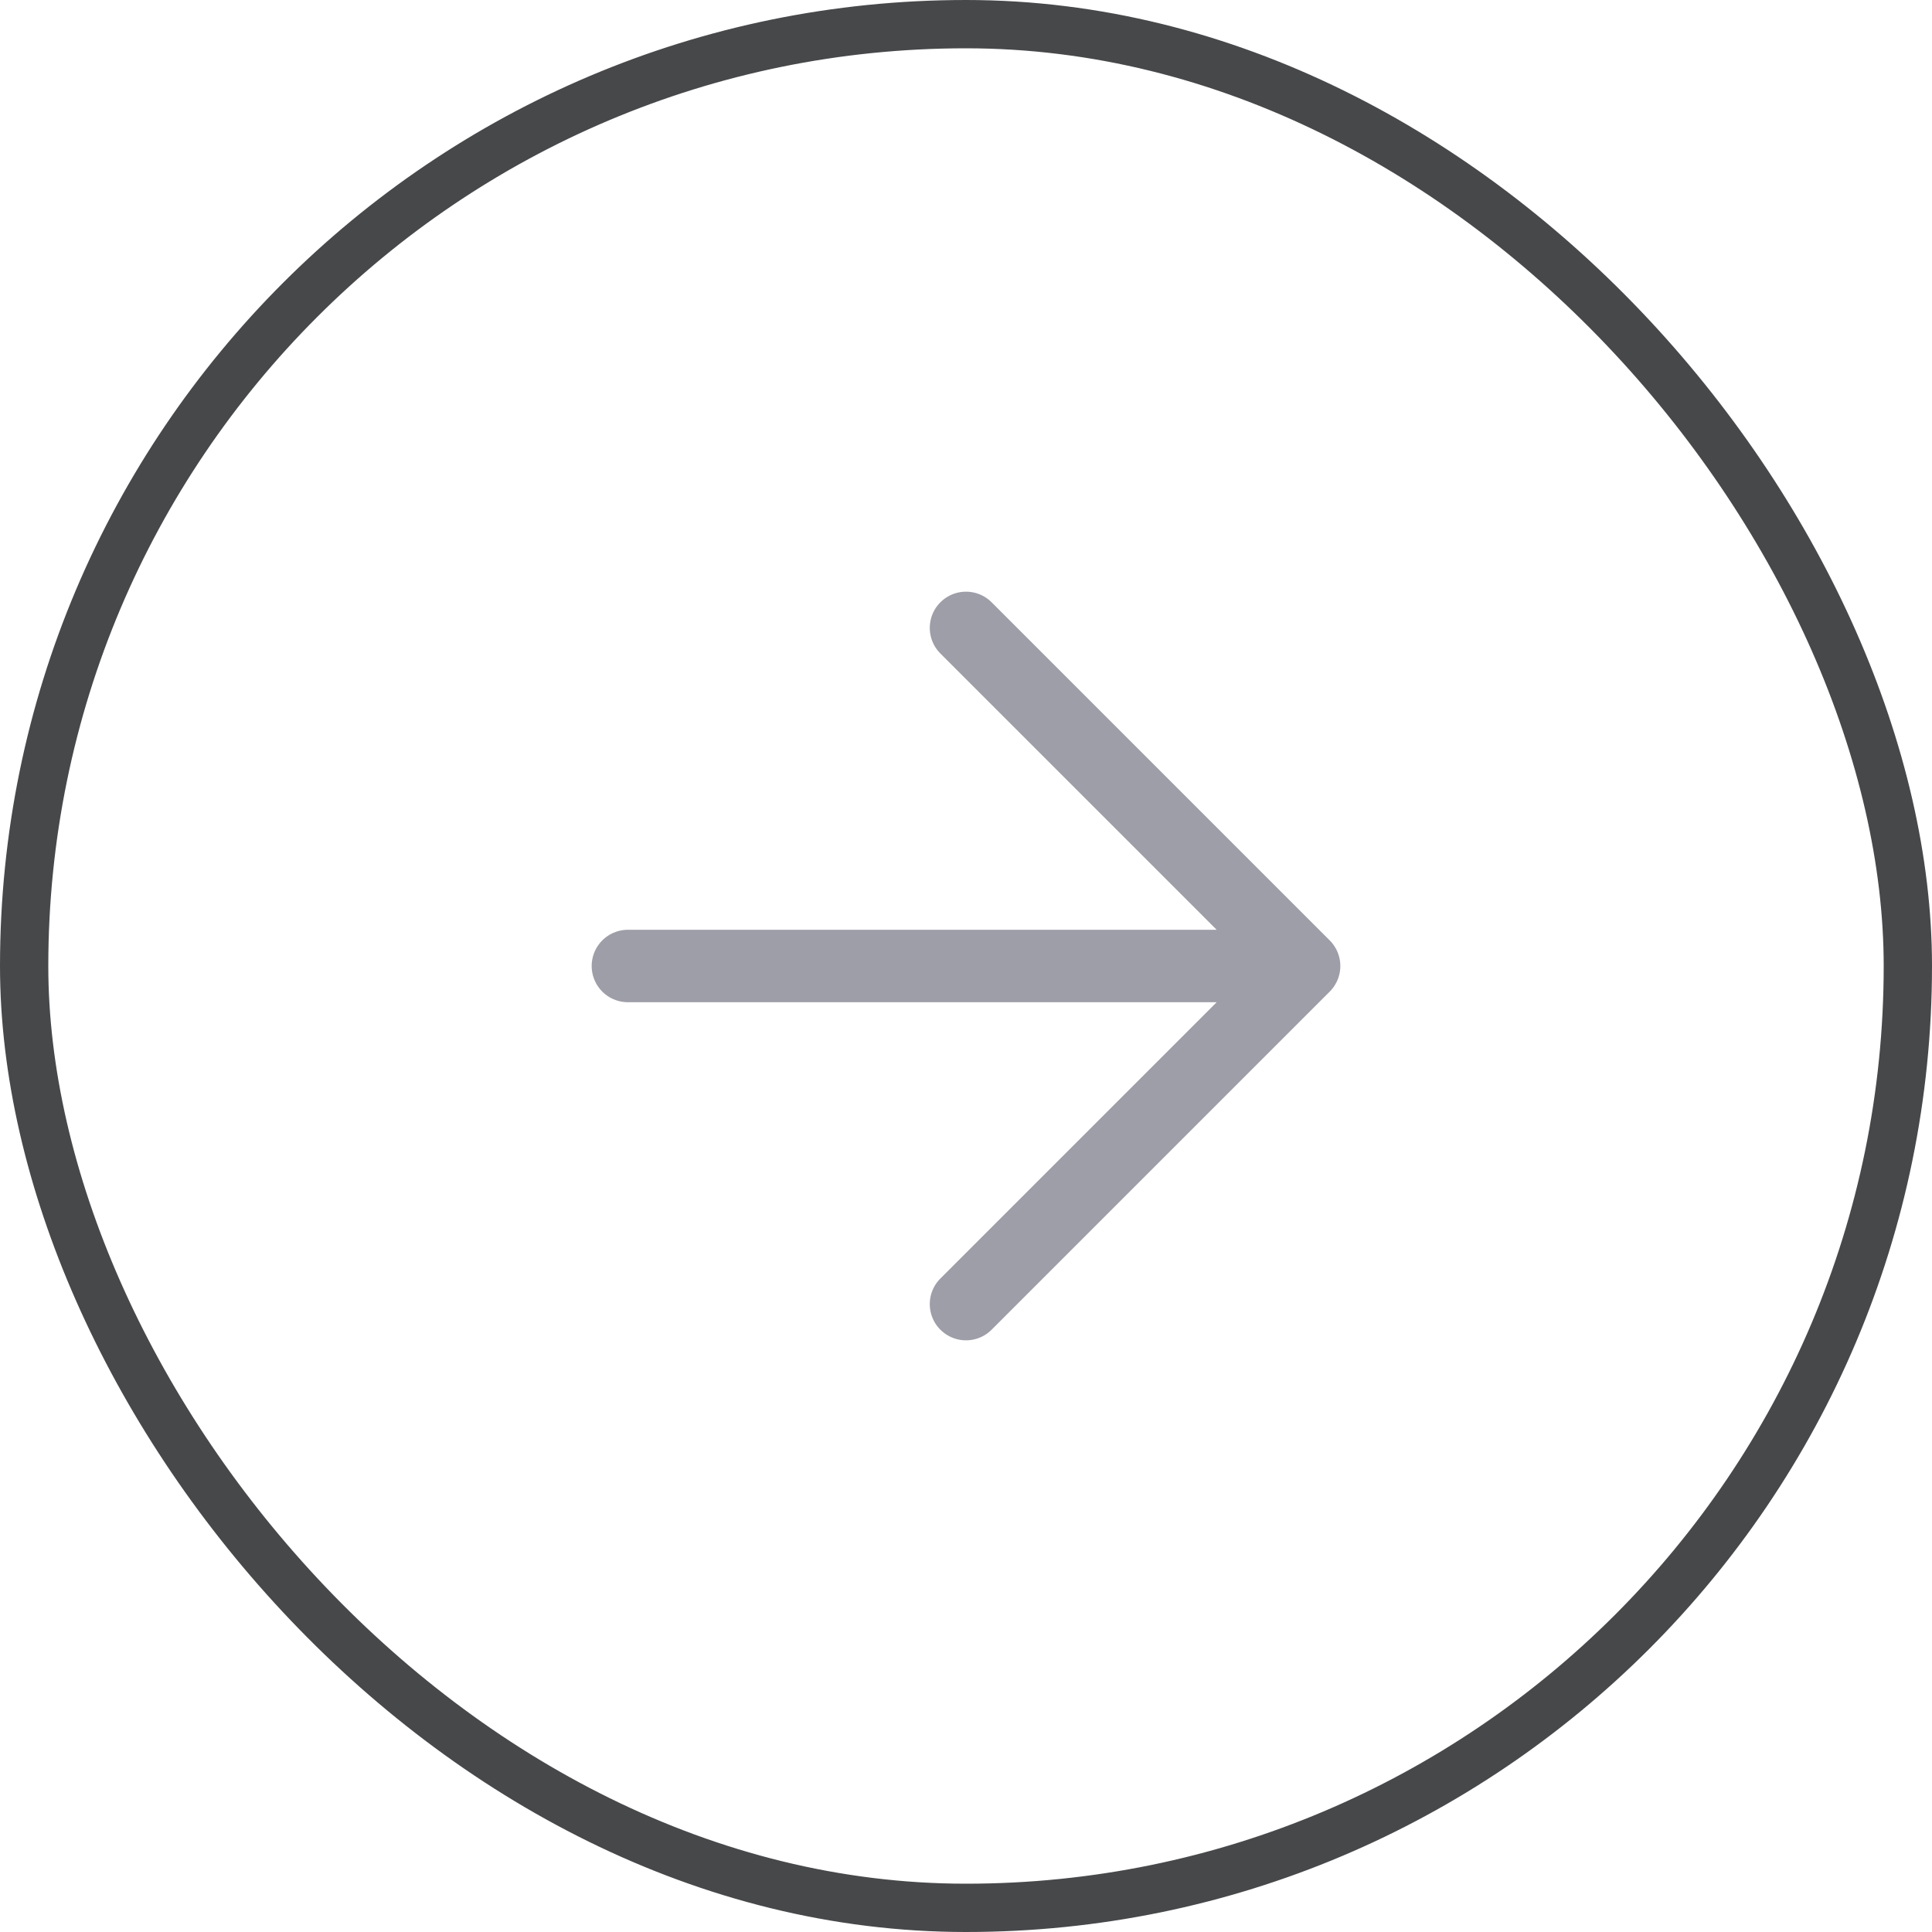
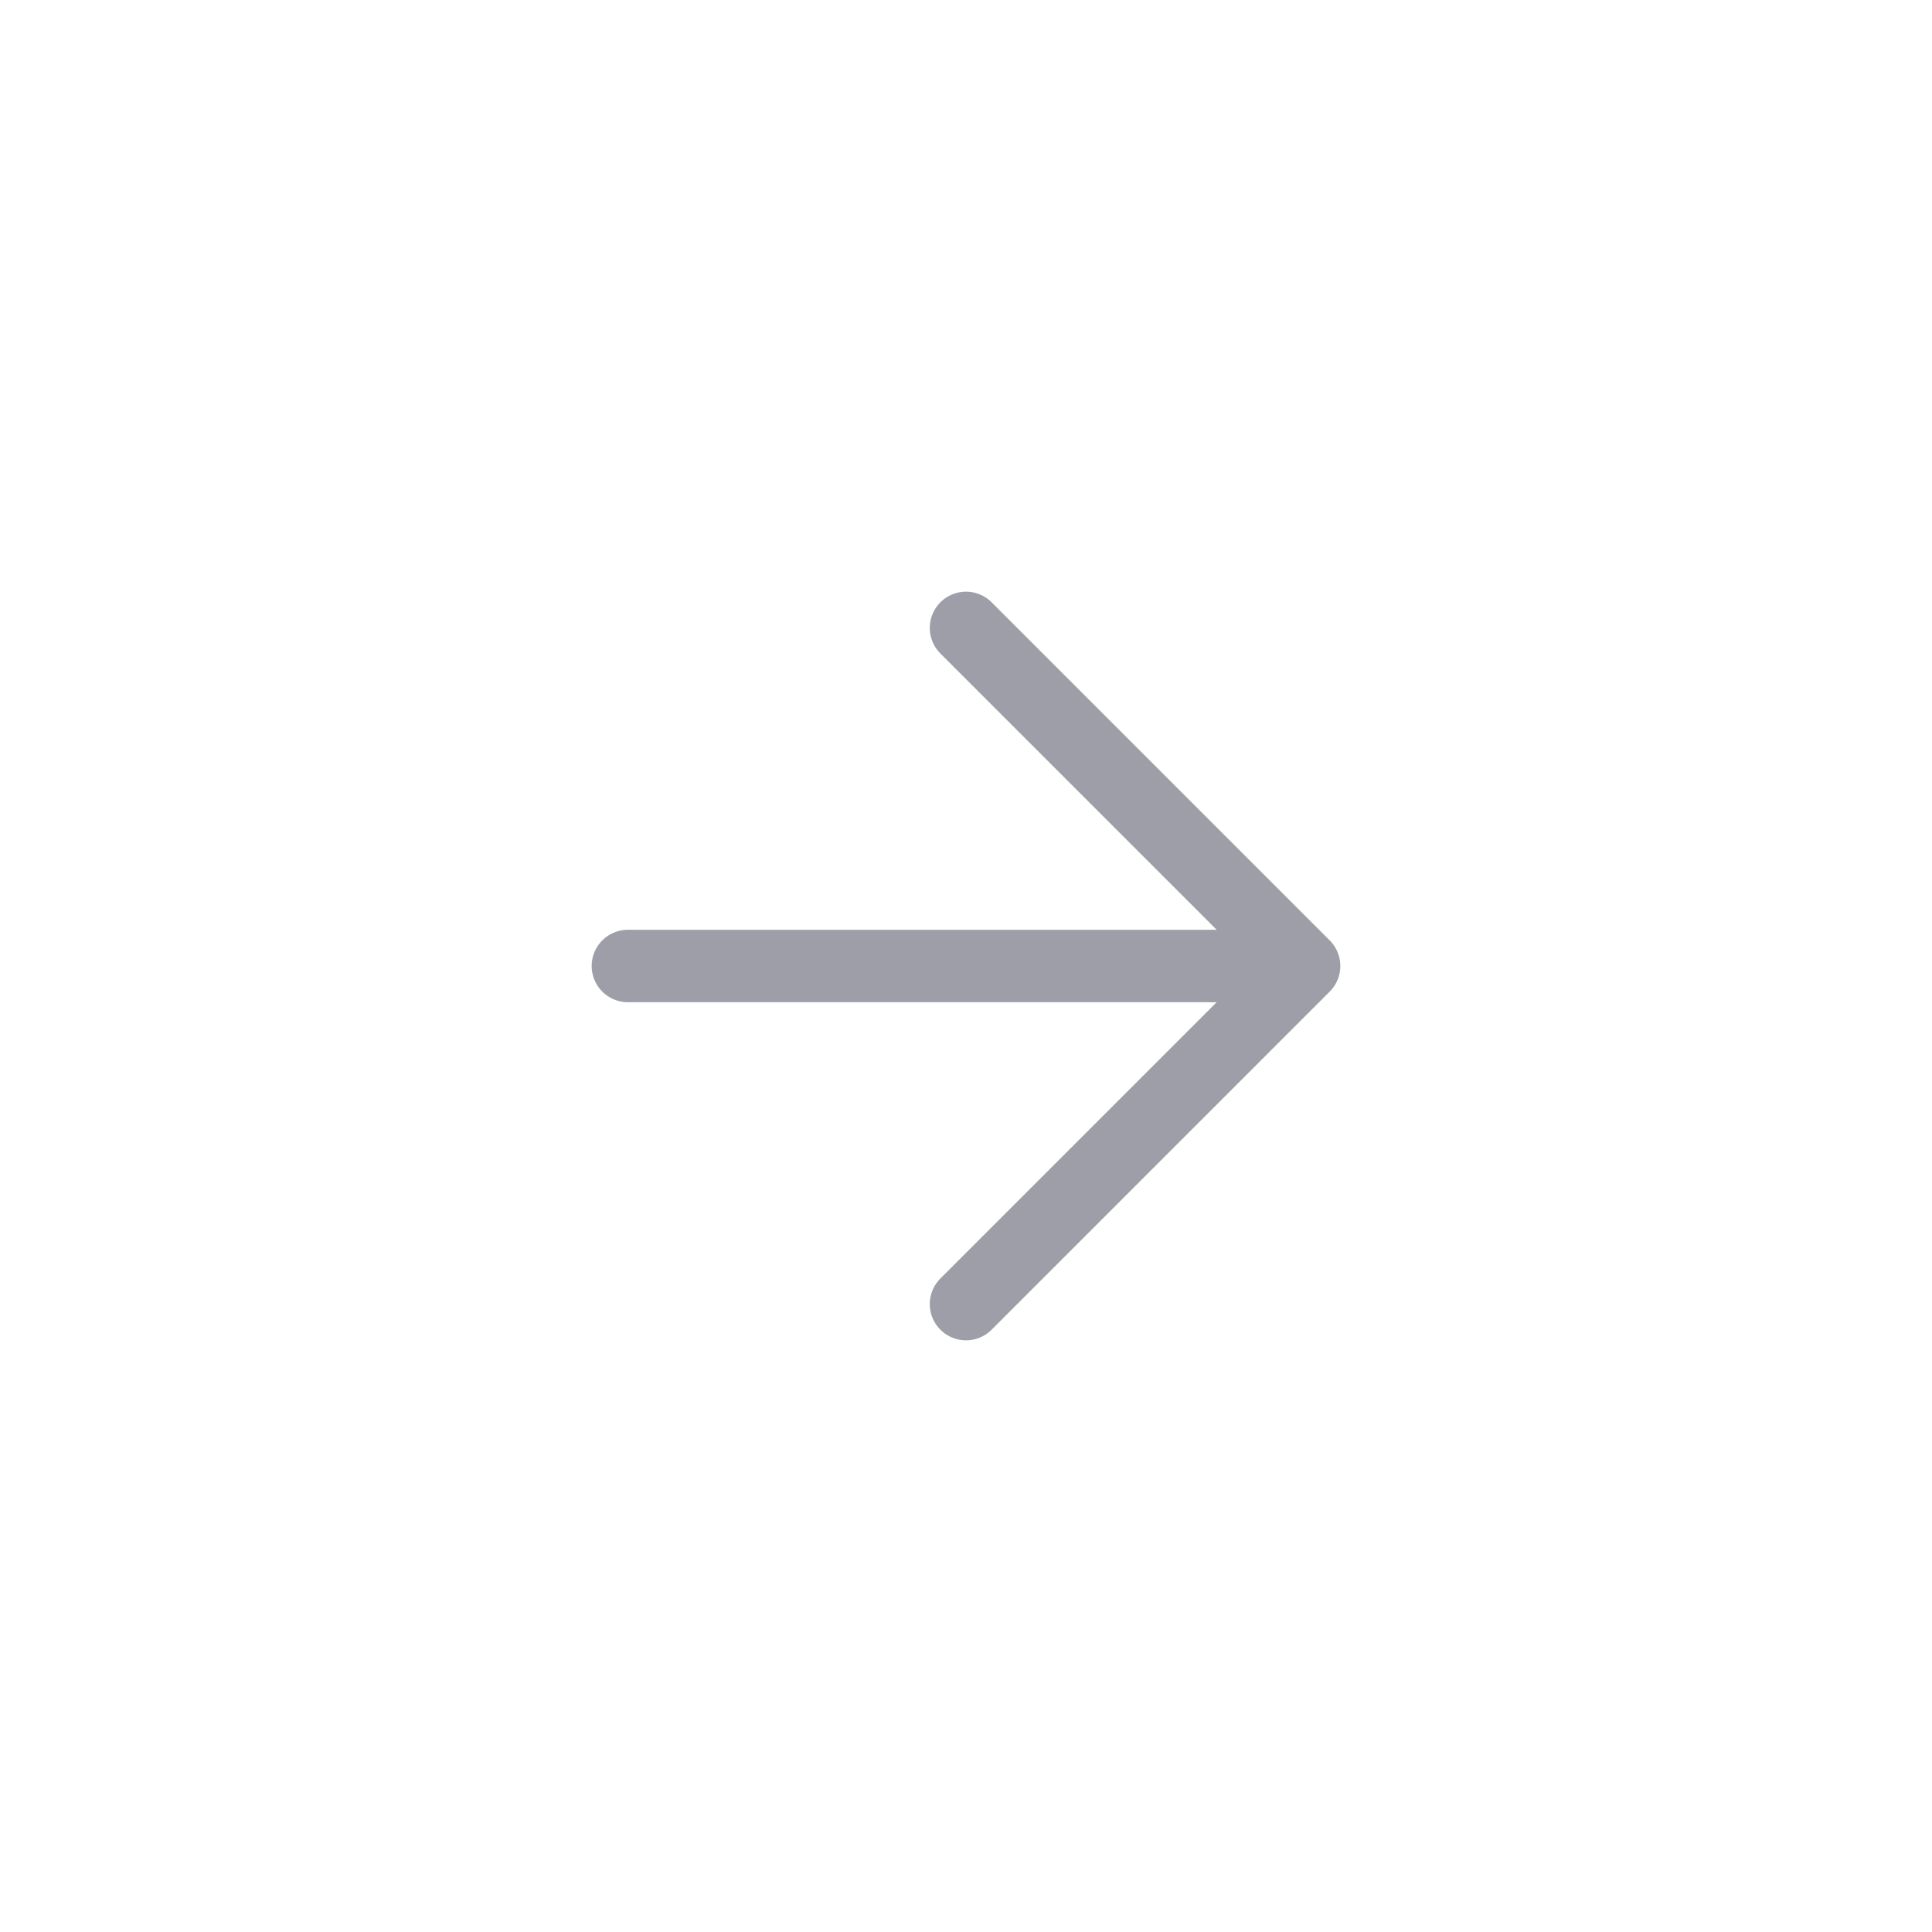
<svg xmlns="http://www.w3.org/2000/svg" width="40" height="40" viewBox="0 0 40 40" fill="none">
-   <rect x="0.5" y="0.5" width="39" height="39" rx="19.5" stroke="#47484A" />
-   <path d="M13 20L27 20M27 20L20 13M27 20L20 27" stroke="#9E9EA8" stroke-width="1.5" stroke-linecap="round" stroke-linejoin="round" />
+   <path d="M13 20L27 20L20 13M27 20L20 27" stroke="#9E9EA8" stroke-width="1.5" stroke-linecap="round" stroke-linejoin="round" />
</svg>